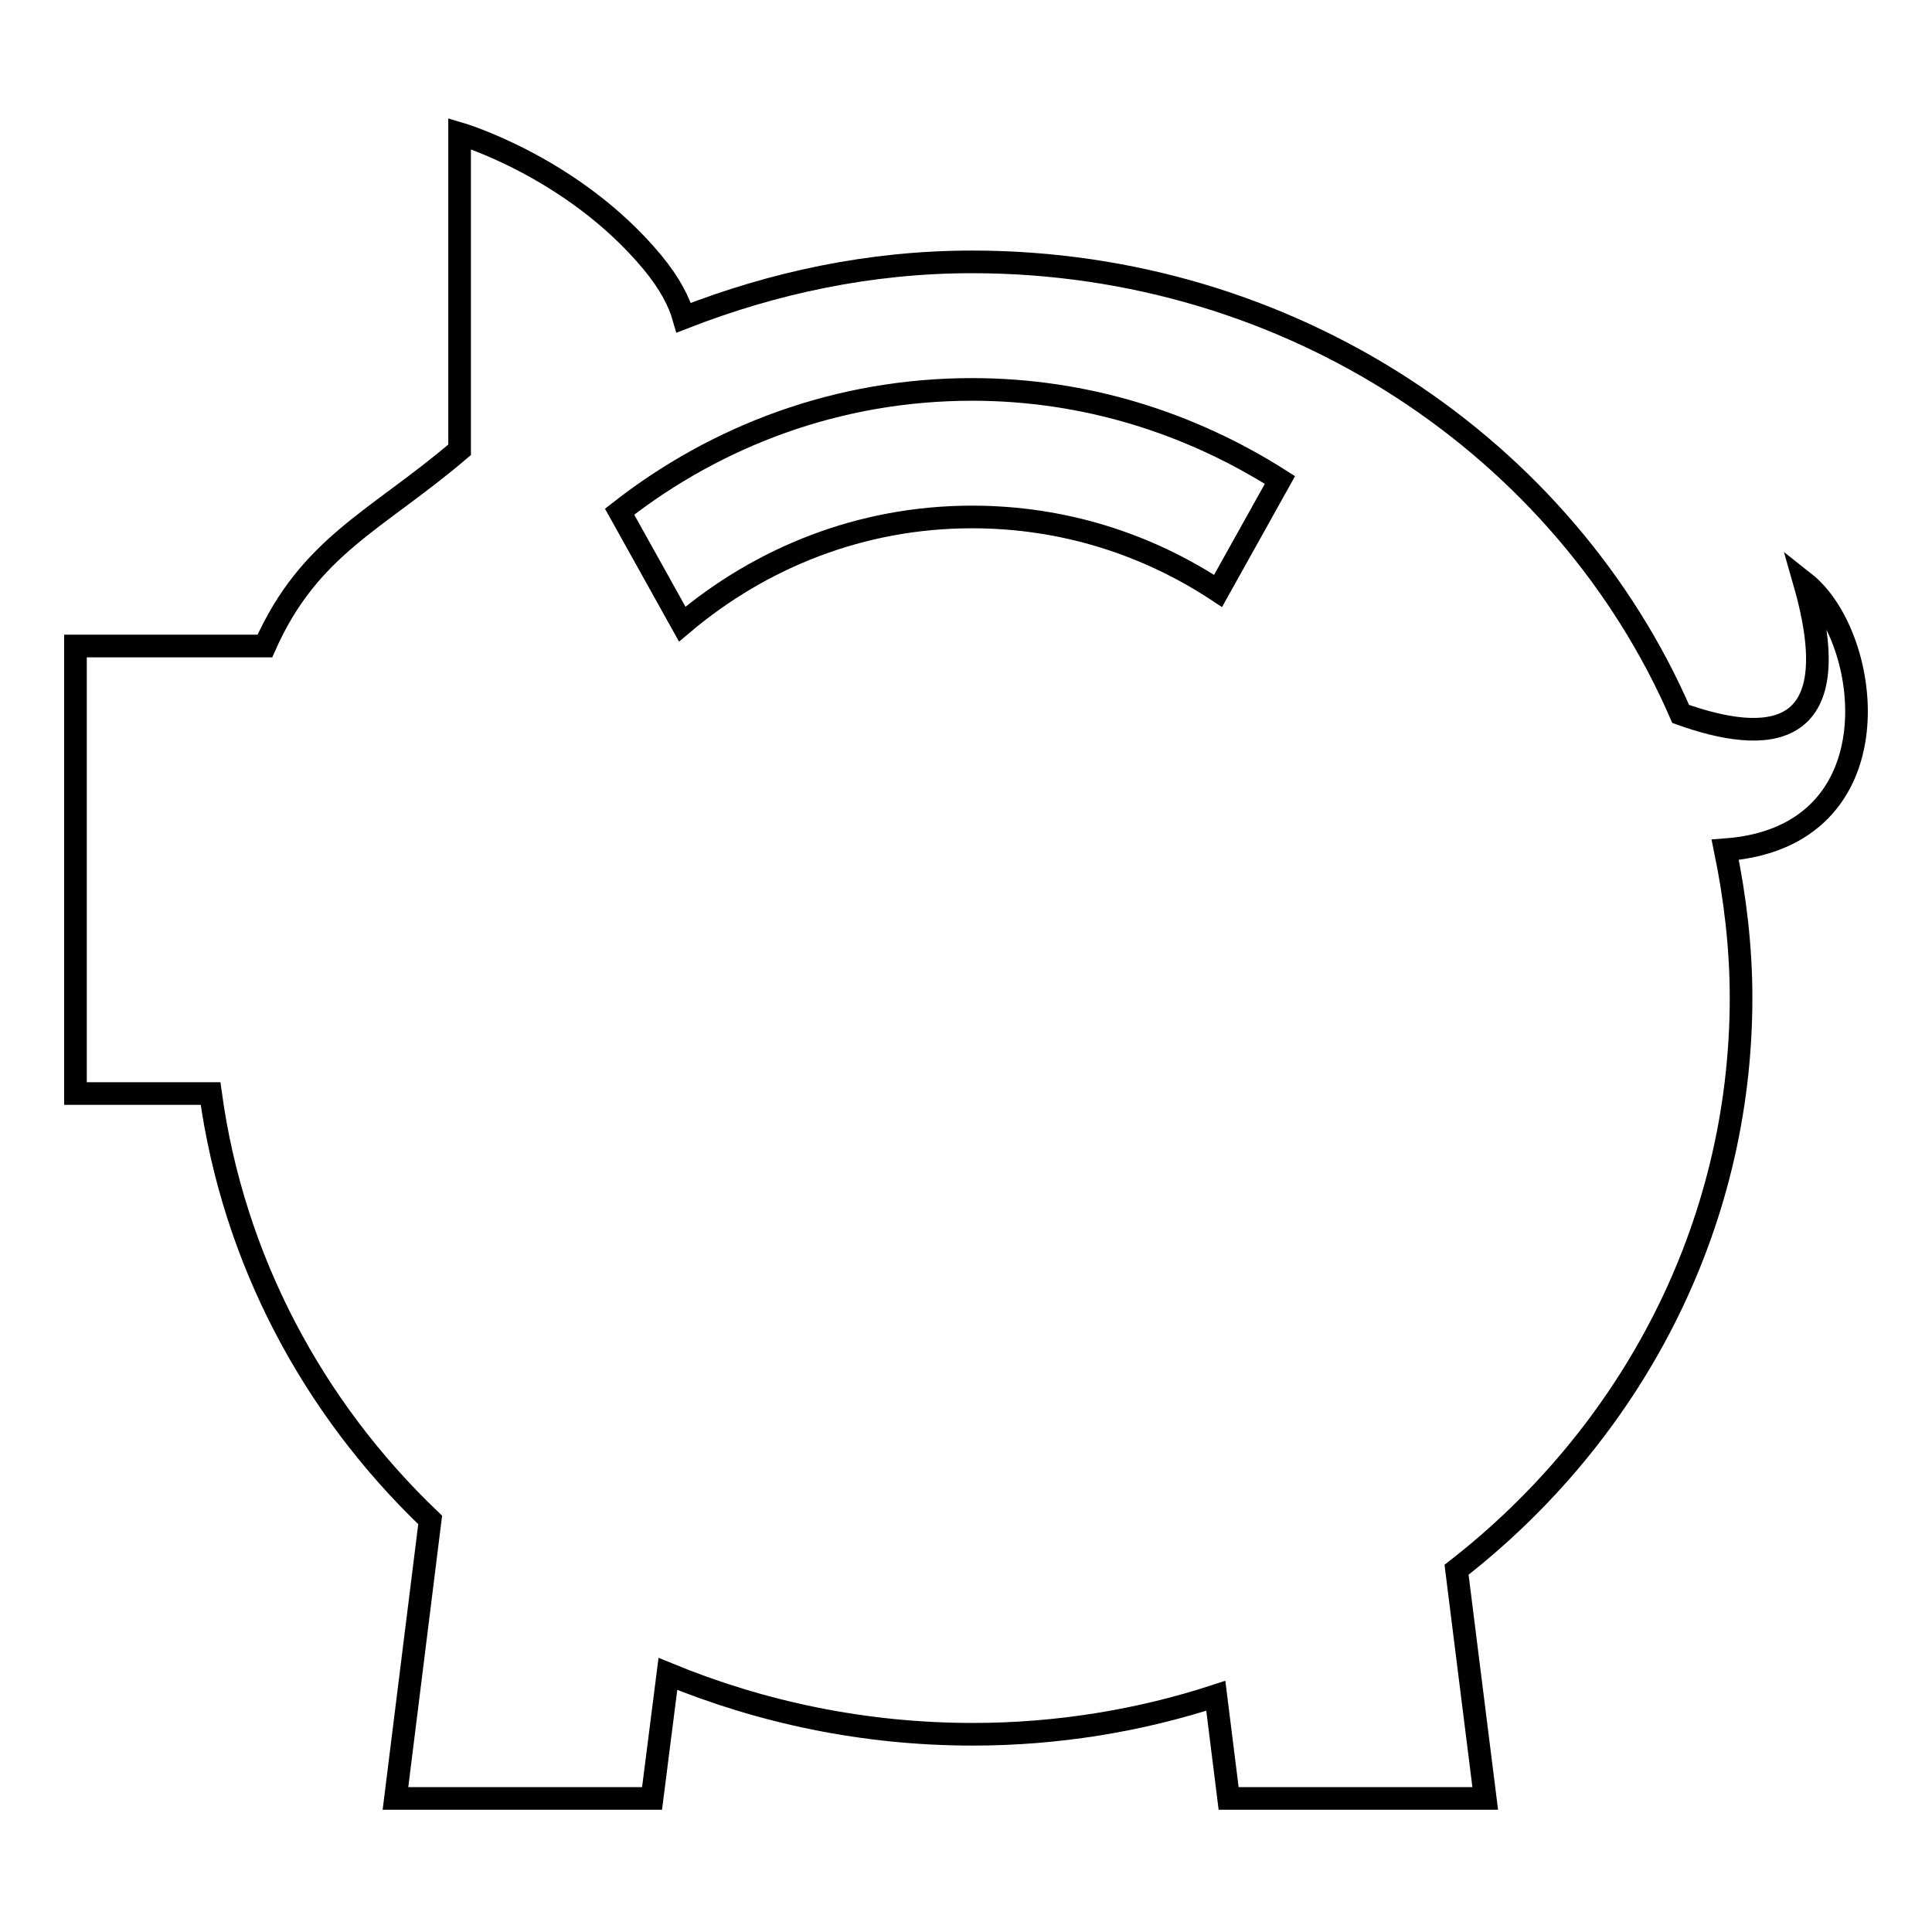
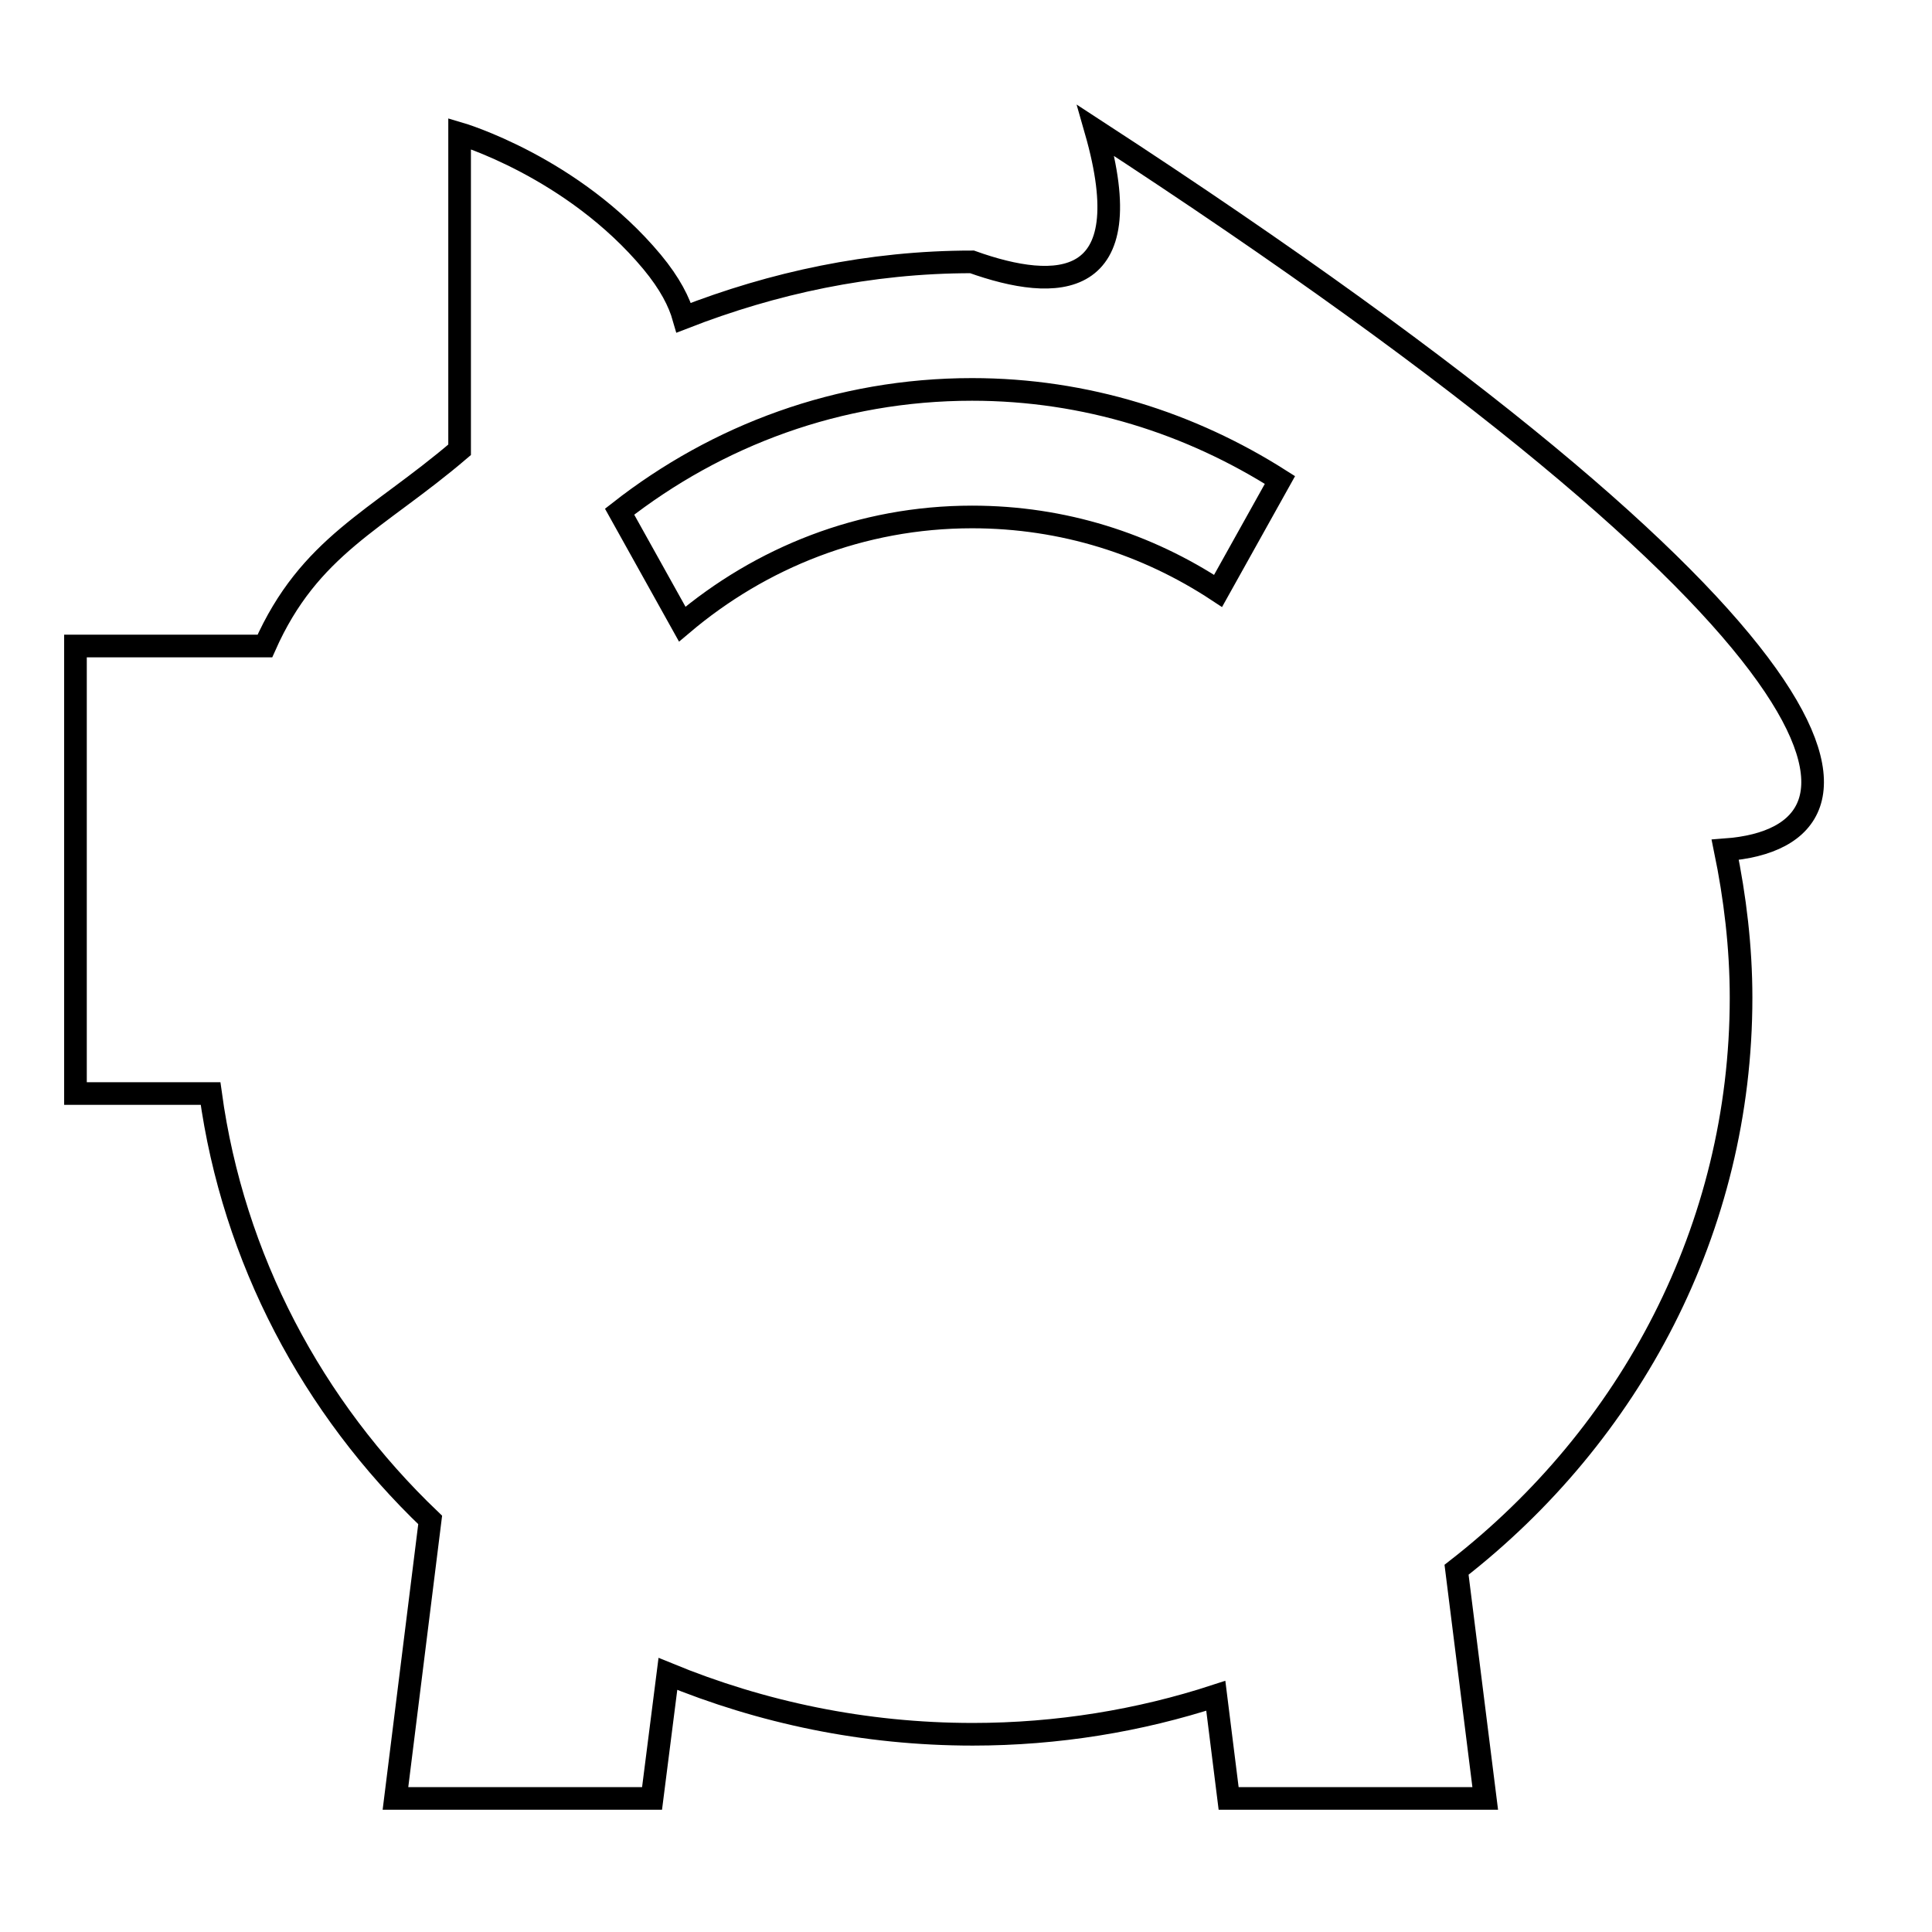
<svg xmlns="http://www.w3.org/2000/svg" version="1.1" x="0px" y="0px" viewBox="0 0 256 256" enable-background="new 0 0 256 256" xml:space="preserve">
  <g>
    <g>
-       <path stroke-width="3" fill-opacity="0" stroke="#000000" d="M228.6,112.6c1.3,6.3,2.1,12.9,2.1,19.6c0,30.6-14.7,57.9-37.7,75.8l3.8,30.3h-34l-1.7-13.6c-10.1,3.3-21,5.1-32.2,5.1c-14.4,0-28-2.9-40.4-8l-2.1,16.5h-34l4.6-36.9c-15.6-14.9-26.1-34.6-29.1-56.5H10V85.6h25.1C41,72.3,49.9,69,60.9,59.6V17.7c0,0,15,4.4,25.5,17c2.4,2.9,3.6,5.3,4.2,7.4c11.8-4.6,24.6-7.4,38.2-7.4c42.3,0,78.6,24.7,93.9,59.9c11.2,4,22.5,3.9,16.4-17.4C248.1,84.3,251.6,110.9,228.6,112.6z M128.8,51.6c-17.7,0-33.8,6.1-46.7,16.2l8.3,14.9c10.4-8.8,23.7-14.2,38.4-14.2c12.1,0,23.2,3.6,32.6,9.8l8.2-14.7C157.8,56.1,143.9,51.6,128.8,51.6z" />
+       <path stroke-width="3" fill-opacity="0" stroke="#000000" d="M228.6,112.6c1.3,6.3,2.1,12.9,2.1,19.6c0,30.6-14.7,57.9-37.7,75.8l3.8,30.3h-34l-1.7-13.6c-10.1,3.3-21,5.1-32.2,5.1c-14.4,0-28-2.9-40.4-8l-2.1,16.5h-34l4.6-36.9c-15.6-14.9-26.1-34.6-29.1-56.5H10V85.6h25.1C41,72.3,49.9,69,60.9,59.6V17.7c0,0,15,4.4,25.5,17c2.4,2.9,3.6,5.3,4.2,7.4c11.8-4.6,24.6-7.4,38.2-7.4c11.2,4,22.5,3.9,16.4-17.4C248.1,84.3,251.6,110.9,228.6,112.6z M128.8,51.6c-17.7,0-33.8,6.1-46.7,16.2l8.3,14.9c10.4-8.8,23.7-14.2,38.4-14.2c12.1,0,23.2,3.6,32.6,9.8l8.2-14.7C157.8,56.1,143.9,51.6,128.8,51.6z" />
    </g>
  </g>
</svg>